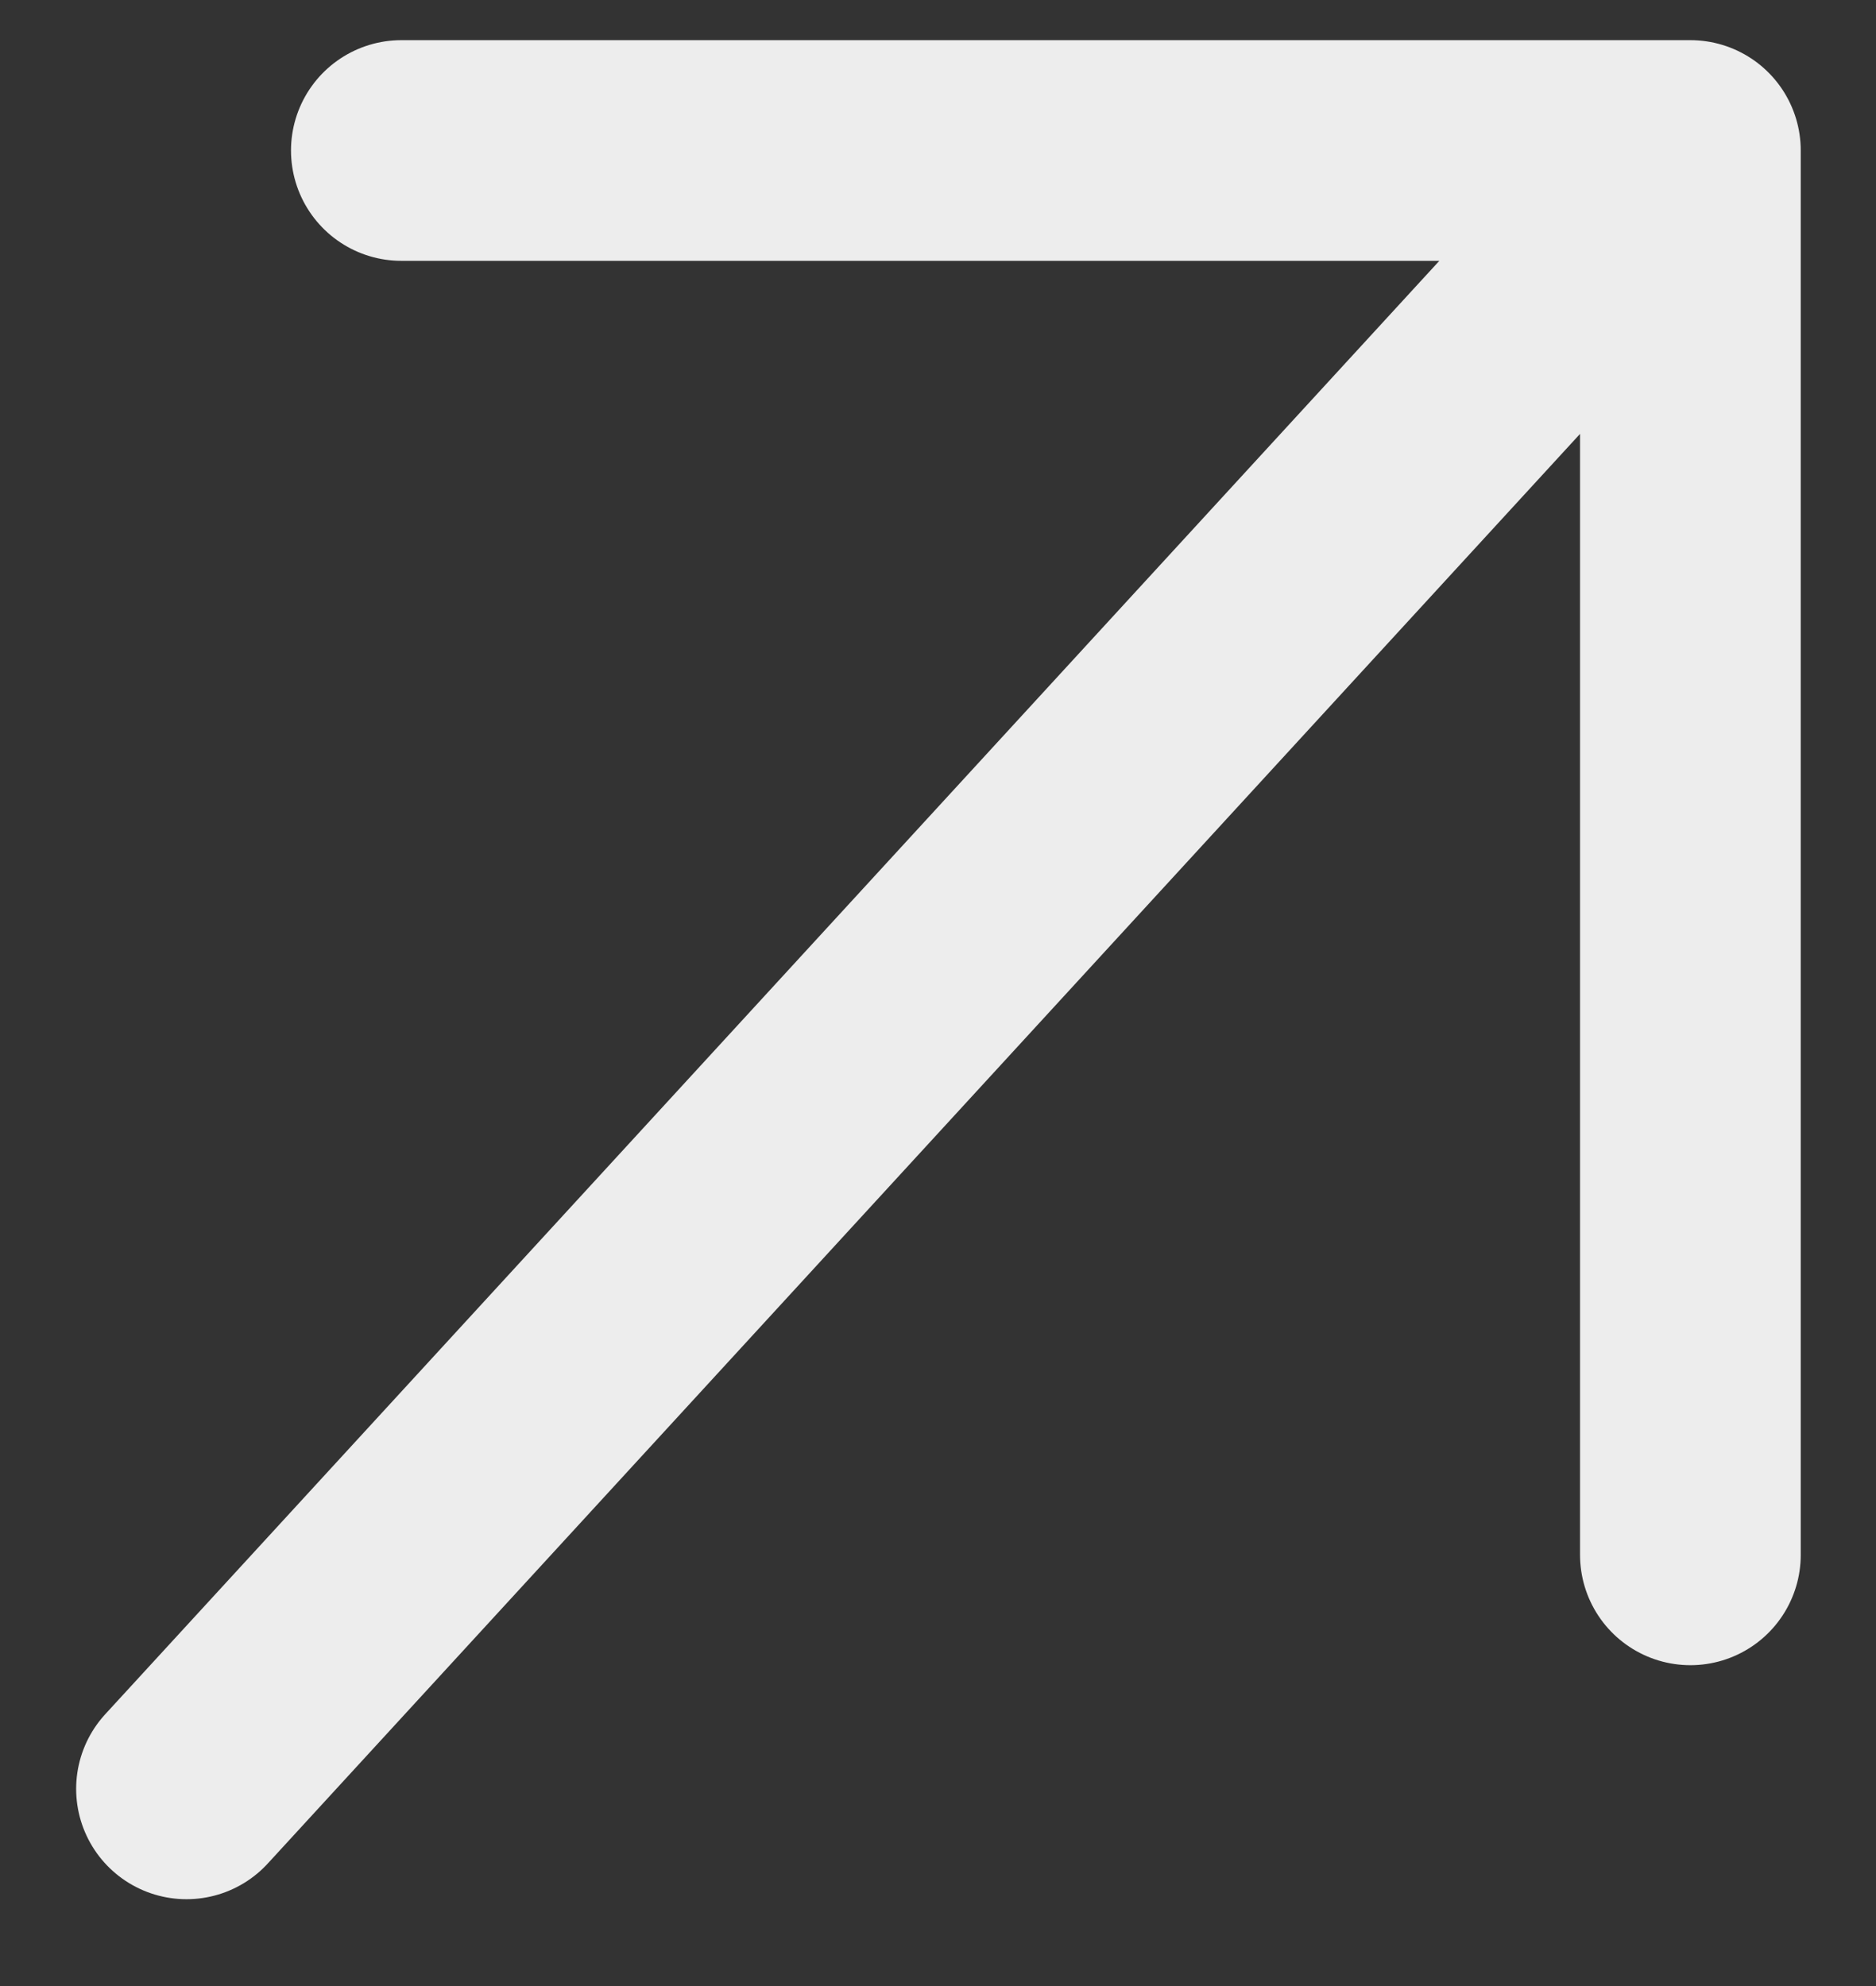
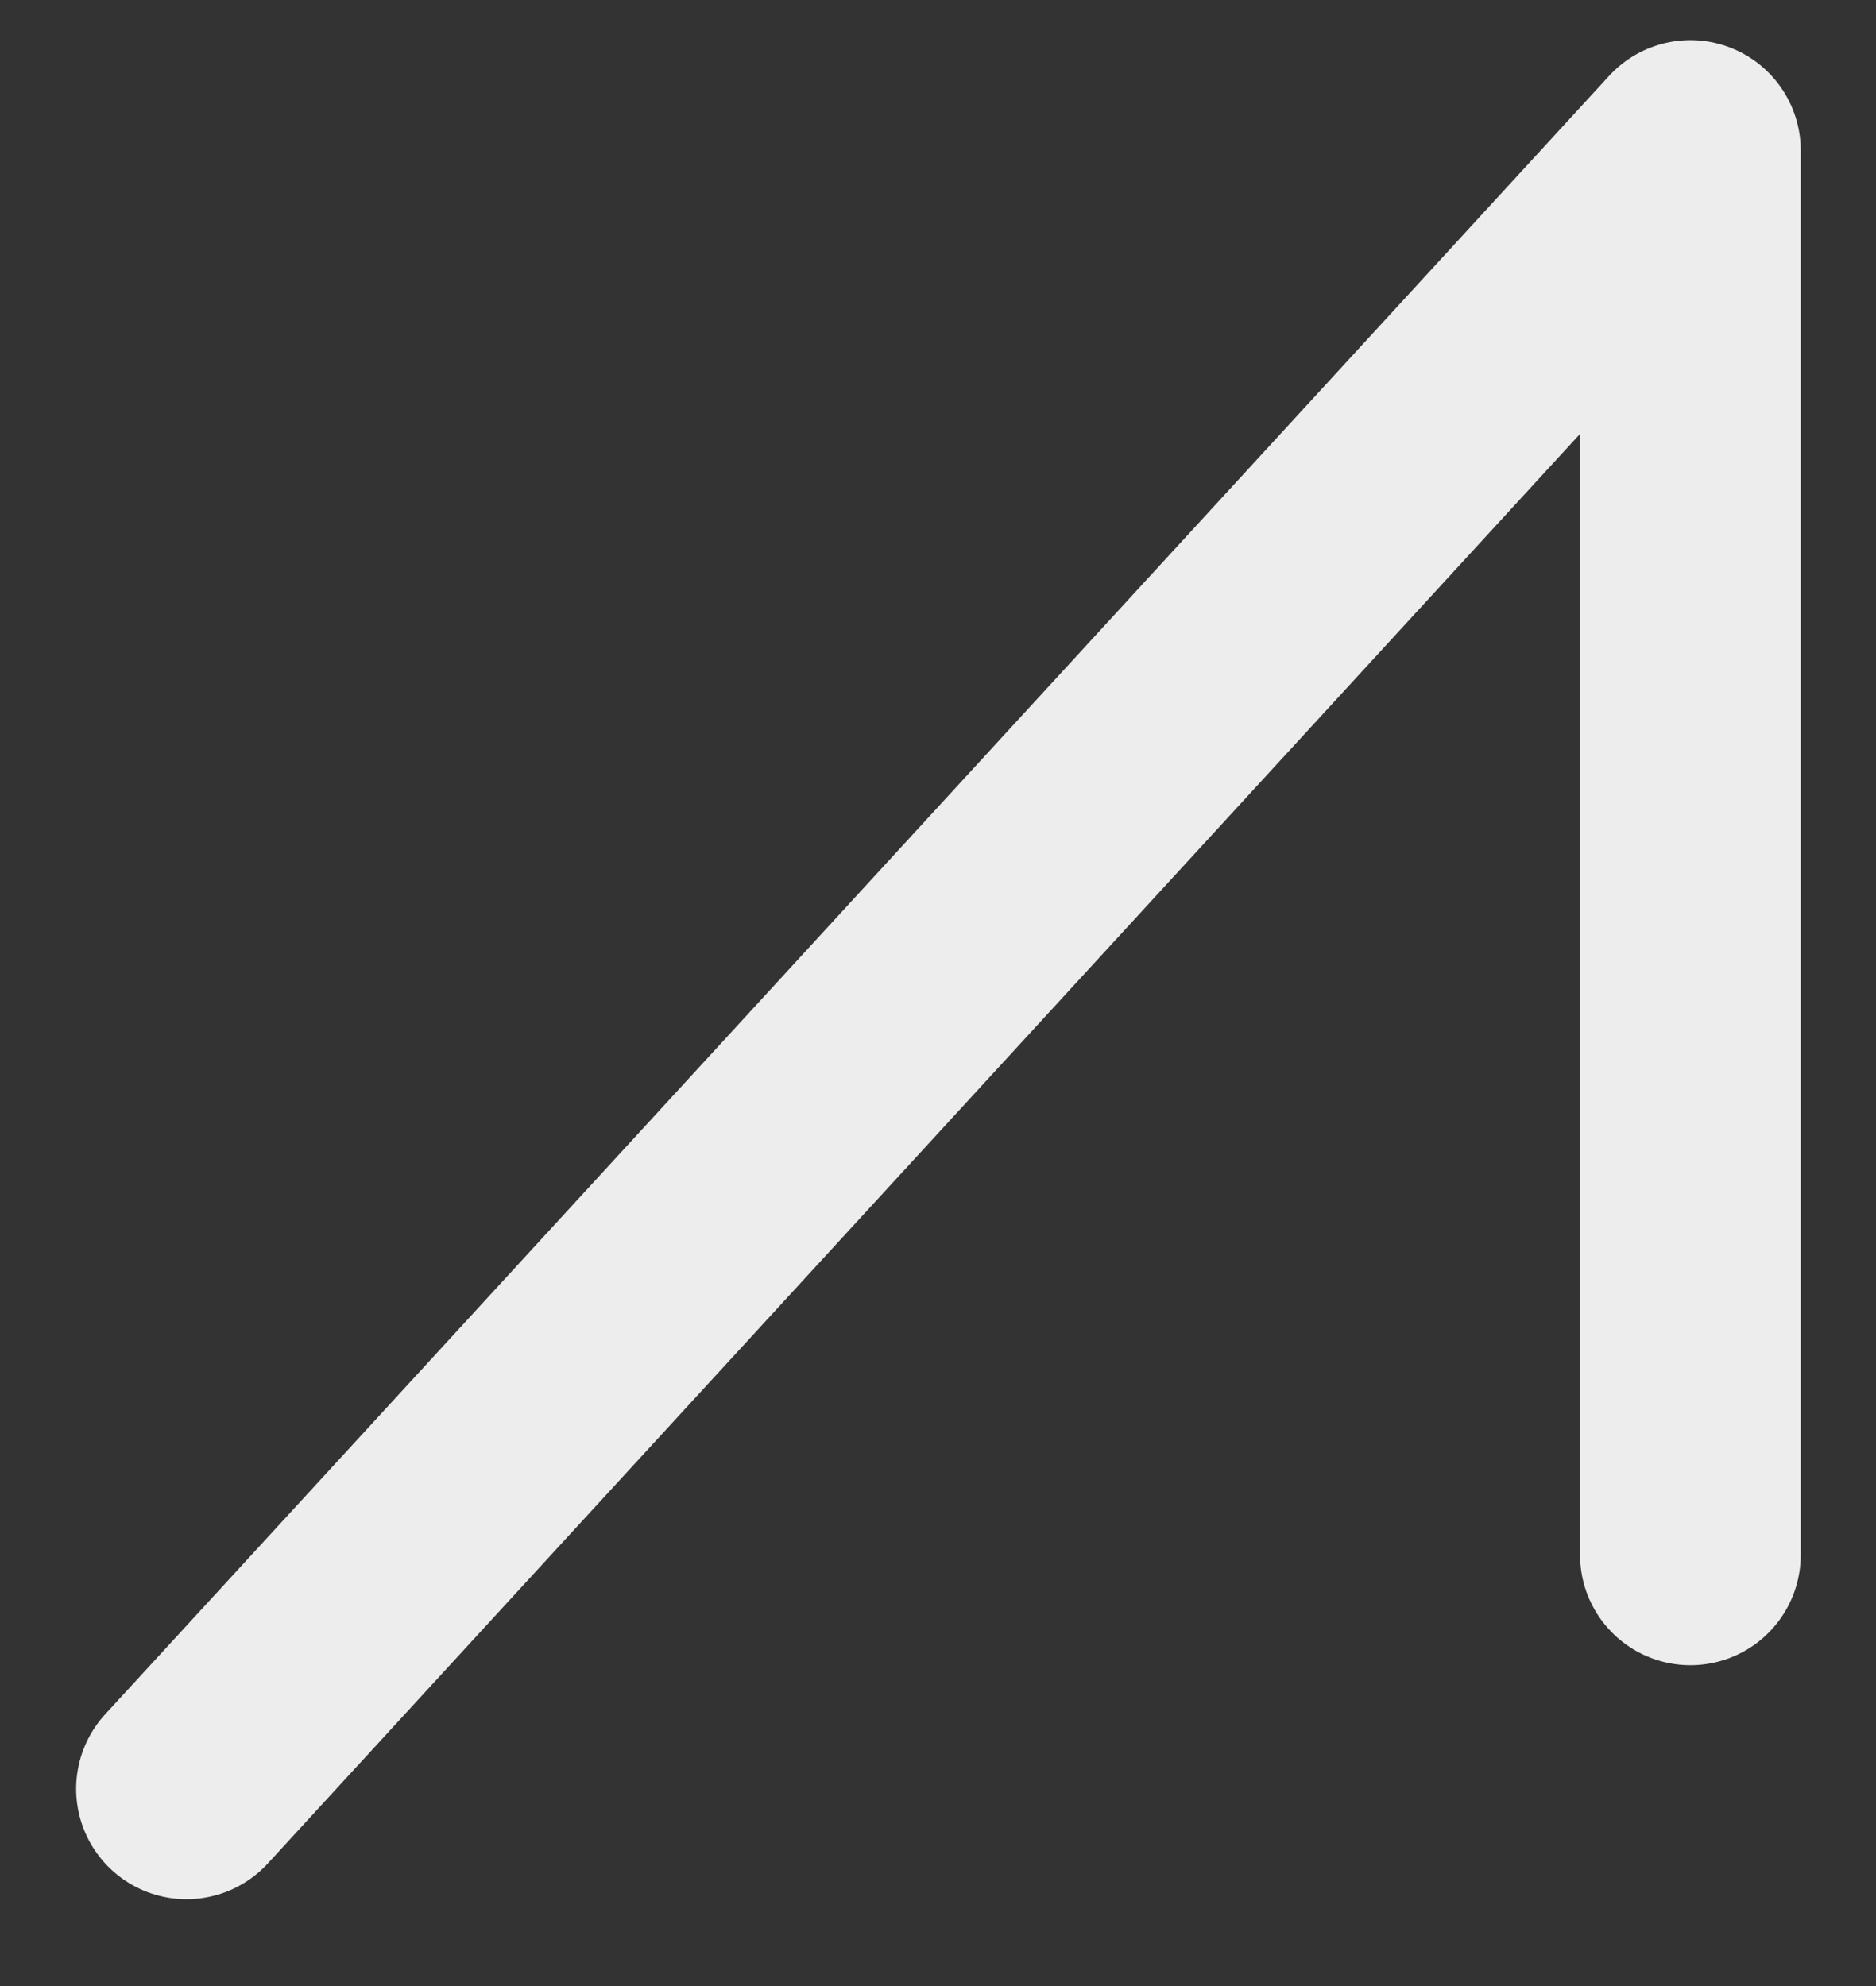
<svg xmlns="http://www.w3.org/2000/svg" width="17" height="18" viewBox="0 0 17 18" fill="none">
  <rect x="0" y="0" width="17" height="18" fill="#333333" stroke="none" />
-   <path d="M1.69 16.213L15.318 1.364M15.318 1.364L3.637 1.364M15.318 1.364L15.318 14.092" stroke="#EDEDED" stroke-width="2" stroke-linecap="round" stroke-linejoin="round" />
+   <path d="M1.69 16.213L15.318 1.364M15.318 1.364M15.318 1.364L15.318 14.092" stroke="#EDEDED" stroke-width="2" stroke-linecap="round" stroke-linejoin="round" />
</svg>